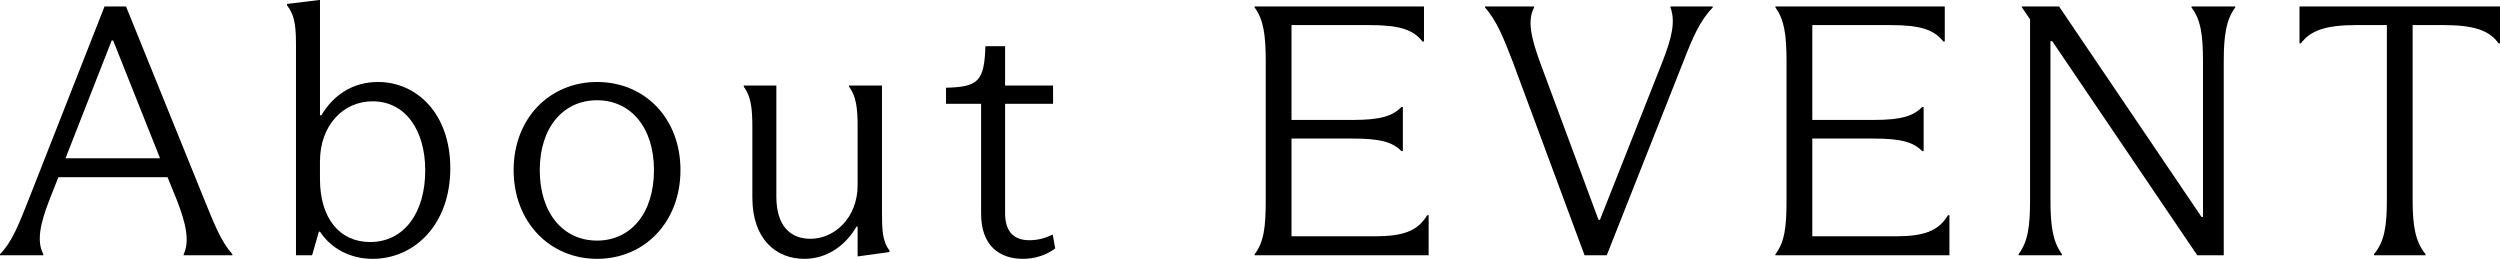
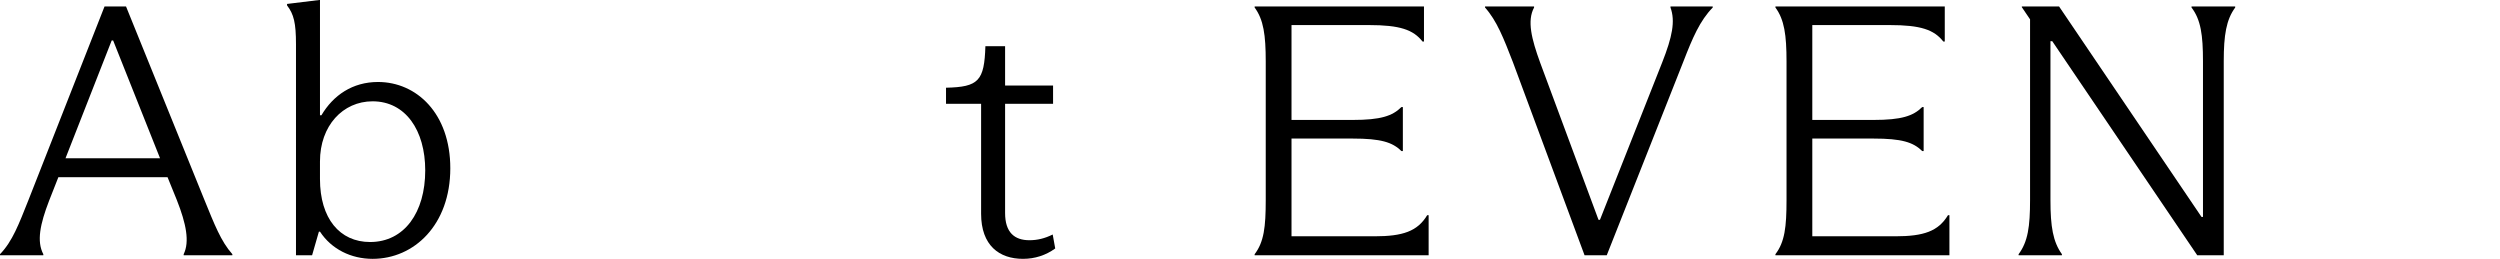
<svg xmlns="http://www.w3.org/2000/svg" id="b" width="472.867" height="48.96" viewBox="0 0 472.867 48.96">
  <g id="c">
    <path d="M38.6,37.651c1.964,4.808,3.183,7.991,5.35,10.429v.203h-9.21v-.203c1.151-2.37.475-5.756-1.286-10.226l-1.761-4.334H11.038l-1.761,4.47c-1.692,4.401-2.37,7.652-1.083,10.09v.203H0v-.203c2.37-2.438,3.589-5.756,5.35-10.158L19.774,1.219h4.062l14.763,36.433ZM12.393,29.932h17.878L21.399,7.652h-.272l-8.735,22.279Z" />
-     <path d="M60.522,43.814h-.203l-1.287,4.469h-3.047V8.397c0-4.063-.406-5.689-1.693-7.381v-.271l6.095-.745h.136v21.805h.271c2.235-3.792,5.892-6.298,10.7-6.298,7.314,0,13.679,5.96,13.679,16.32,0,10.7-6.84,17.133-14.695,17.133-4.062,0-7.787-1.829-9.954-5.146ZM80.431,32.234c0-7.585-3.725-13.07-9.955-13.07-5.62,0-9.954,4.605-9.954,11.377v3.318c0,7.449,3.725,11.918,9.48,11.918,6.501,0,10.429-5.621,10.429-13.544Z" />
-     <path d="M97.151,32.166c0-9.819,6.84-16.659,15.778-16.659,9.007,0,15.778,6.84,15.778,16.659s-6.771,16.794-15.778,16.794c-8.938,0-15.778-6.975-15.778-16.794ZM123.697,32.166c0-8.058-4.402-13.205-10.768-13.205-6.434,0-10.835,5.214-10.835,13.205,0,8.127,4.401,13.341,10.835,13.341,6.365,0,10.768-5.146,10.768-13.341Z" />
-     <path d="M142.307,37.38v-13.273c0-3.725-.272-5.824-1.626-7.72v-.203h6.163v20.993c0,5.621,2.708,7.991,6.433,7.991,4.606,0,8.94-3.995,8.94-10.158v-10.97c0-3.657-.272-5.824-1.626-7.652v-.203h6.231v23.498c0,3.928.067,5.891,1.422,7.72v.271l-5.892.812h-.135v-5.621h-.203c-2.235,3.792-5.757,6.095-9.888,6.095-5.281,0-9.818-3.657-9.818-11.58Z" />
+     <path d="M60.522,43.814h-.203l-1.287,4.469h-3.047V8.397c0-4.063-.406-5.689-1.693-7.381v-.271l6.095-.745h.136v21.805h.271c2.235-3.792,5.892-6.298,10.7-6.298,7.314,0,13.679,5.96,13.679,16.32,0,10.7-6.84,17.133-14.695,17.133-4.062,0-7.787-1.829-9.954-5.146ZM80.431,32.234c0-7.585-3.725-13.07-9.955-13.07-5.62,0-9.954,4.605-9.954,11.377v3.318c0,7.449,3.725,11.918,9.48,11.918,6.501,0,10.429-5.621,10.429-13.544" />
    <path d="M185.573,40.428v-20.79h-6.637v-3.047c6.162-.135,7.246-1.287,7.449-7.856h3.725v7.449h9.074v3.454h-9.074v20.654c0,3.657,1.76,5.146,4.604,5.146,1.489,0,2.912-.338,4.401-1.083l.475,2.641c-1.761,1.287-3.86,1.964-6.095,1.964-4.47,0-7.923-2.506-7.923-8.533Z" />
    <path d="M270.221,40.699v7.585h-32.911v-.203c1.761-2.302,2.1-5.146,2.1-10.226V11.648c0-5.011-.406-7.923-2.1-10.226v-.203h32.031v6.637h-.272c-1.761-2.235-4.266-3.115-10.157-3.115h-14.627v17.945h11.579c5.282,0,7.518-.745,9.21-2.438h.271v8.33h-.271c-1.692-1.693-3.928-2.37-9.21-2.37h-11.579v18.487h15.71c5.35,0,8.127-.948,9.955-3.996h.271Z" />
    <path d="M303.912,48.283h-4.198l-13.544-36.501c-1.761-4.537-3.047-7.855-5.282-10.361v-.203h9.278v.203c-1.355,2.506-.475,5.96,1.15,10.429l11.038,29.729h.272l11.783-29.796c1.895-4.808,2.505-7.788,1.558-10.361v-.203h7.99v.203c-2.438,2.506-3.792,5.689-5.553,10.226l-14.492,36.636Z" />
    <path d="M368.727,40.699v7.585h-32.911v-.203c1.761-2.302,2.1-5.146,2.1-10.226V11.648c0-5.011-.406-7.923-2.1-10.226v-.203h32.031v6.637h-.272c-1.761-2.235-4.266-3.115-10.157-3.115h-14.627v17.945h11.579c5.282,0,7.518-.745,9.21-2.438h.271v8.33h-.271c-1.692-1.693-3.928-2.37-9.21-2.37h-11.579v18.487h15.71c5.35,0,8.127-.948,9.955-3.996h.271Z" />
    <path d="M381.812,48.08c1.761-2.37,2.167-5.214,2.167-10.226V3.657l-1.558-2.302v-.136h7.043l26.951,39.818h.272V11.58c0-4.943-.406-7.855-2.167-10.158v-.203h8.262v.203c-1.693,2.303-2.167,5.214-2.167,10.158v36.704h-5.012l-27.426-40.496h-.339v30.067c0,5.011.475,7.856,2.167,10.226v.203h-8.193v-.203Z" />
-     <path d="M449.03,48.08c1.964-2.37,2.438-5.214,2.438-10.226V4.74h-5.689c-6.027,0-8.804,1.083-10.565,3.454h-.271V1.219h37.922v6.975h-.271c-1.693-2.37-4.47-3.454-10.496-3.454h-5.756v33.114c0,5.011.541,7.856,2.438,10.226v.203h-9.752v-.203Z" />
  </g>
</svg>